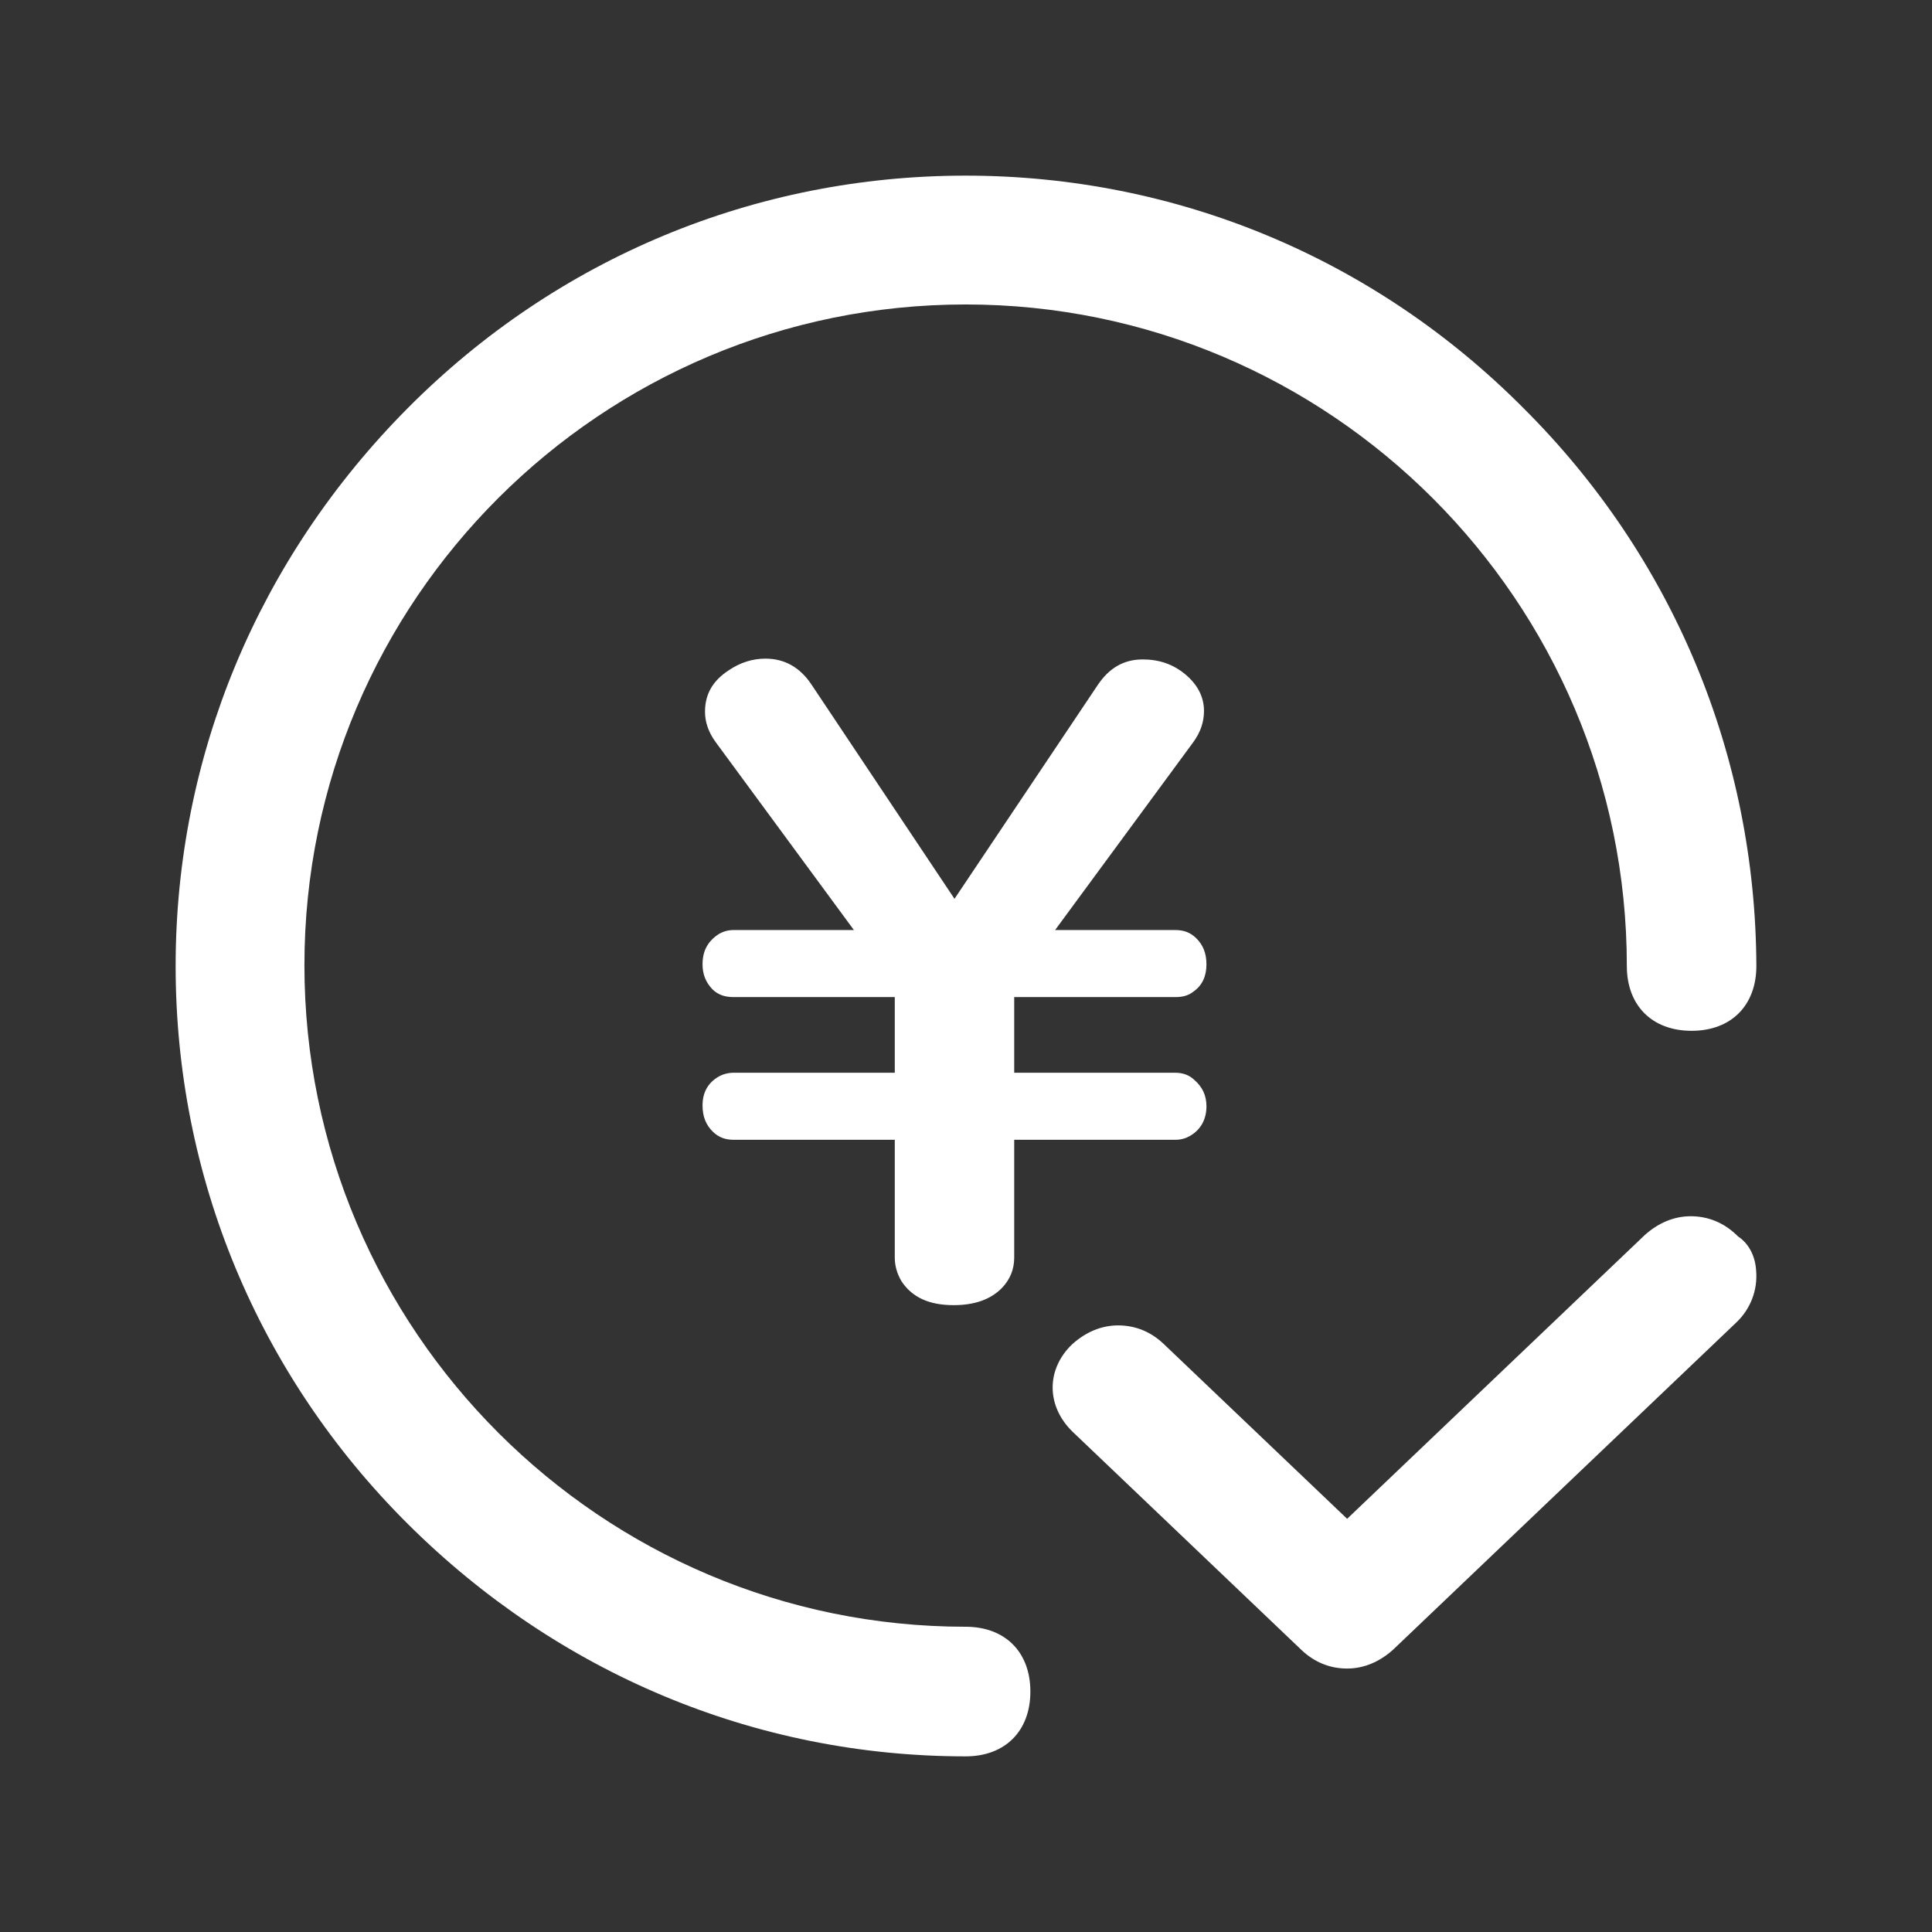
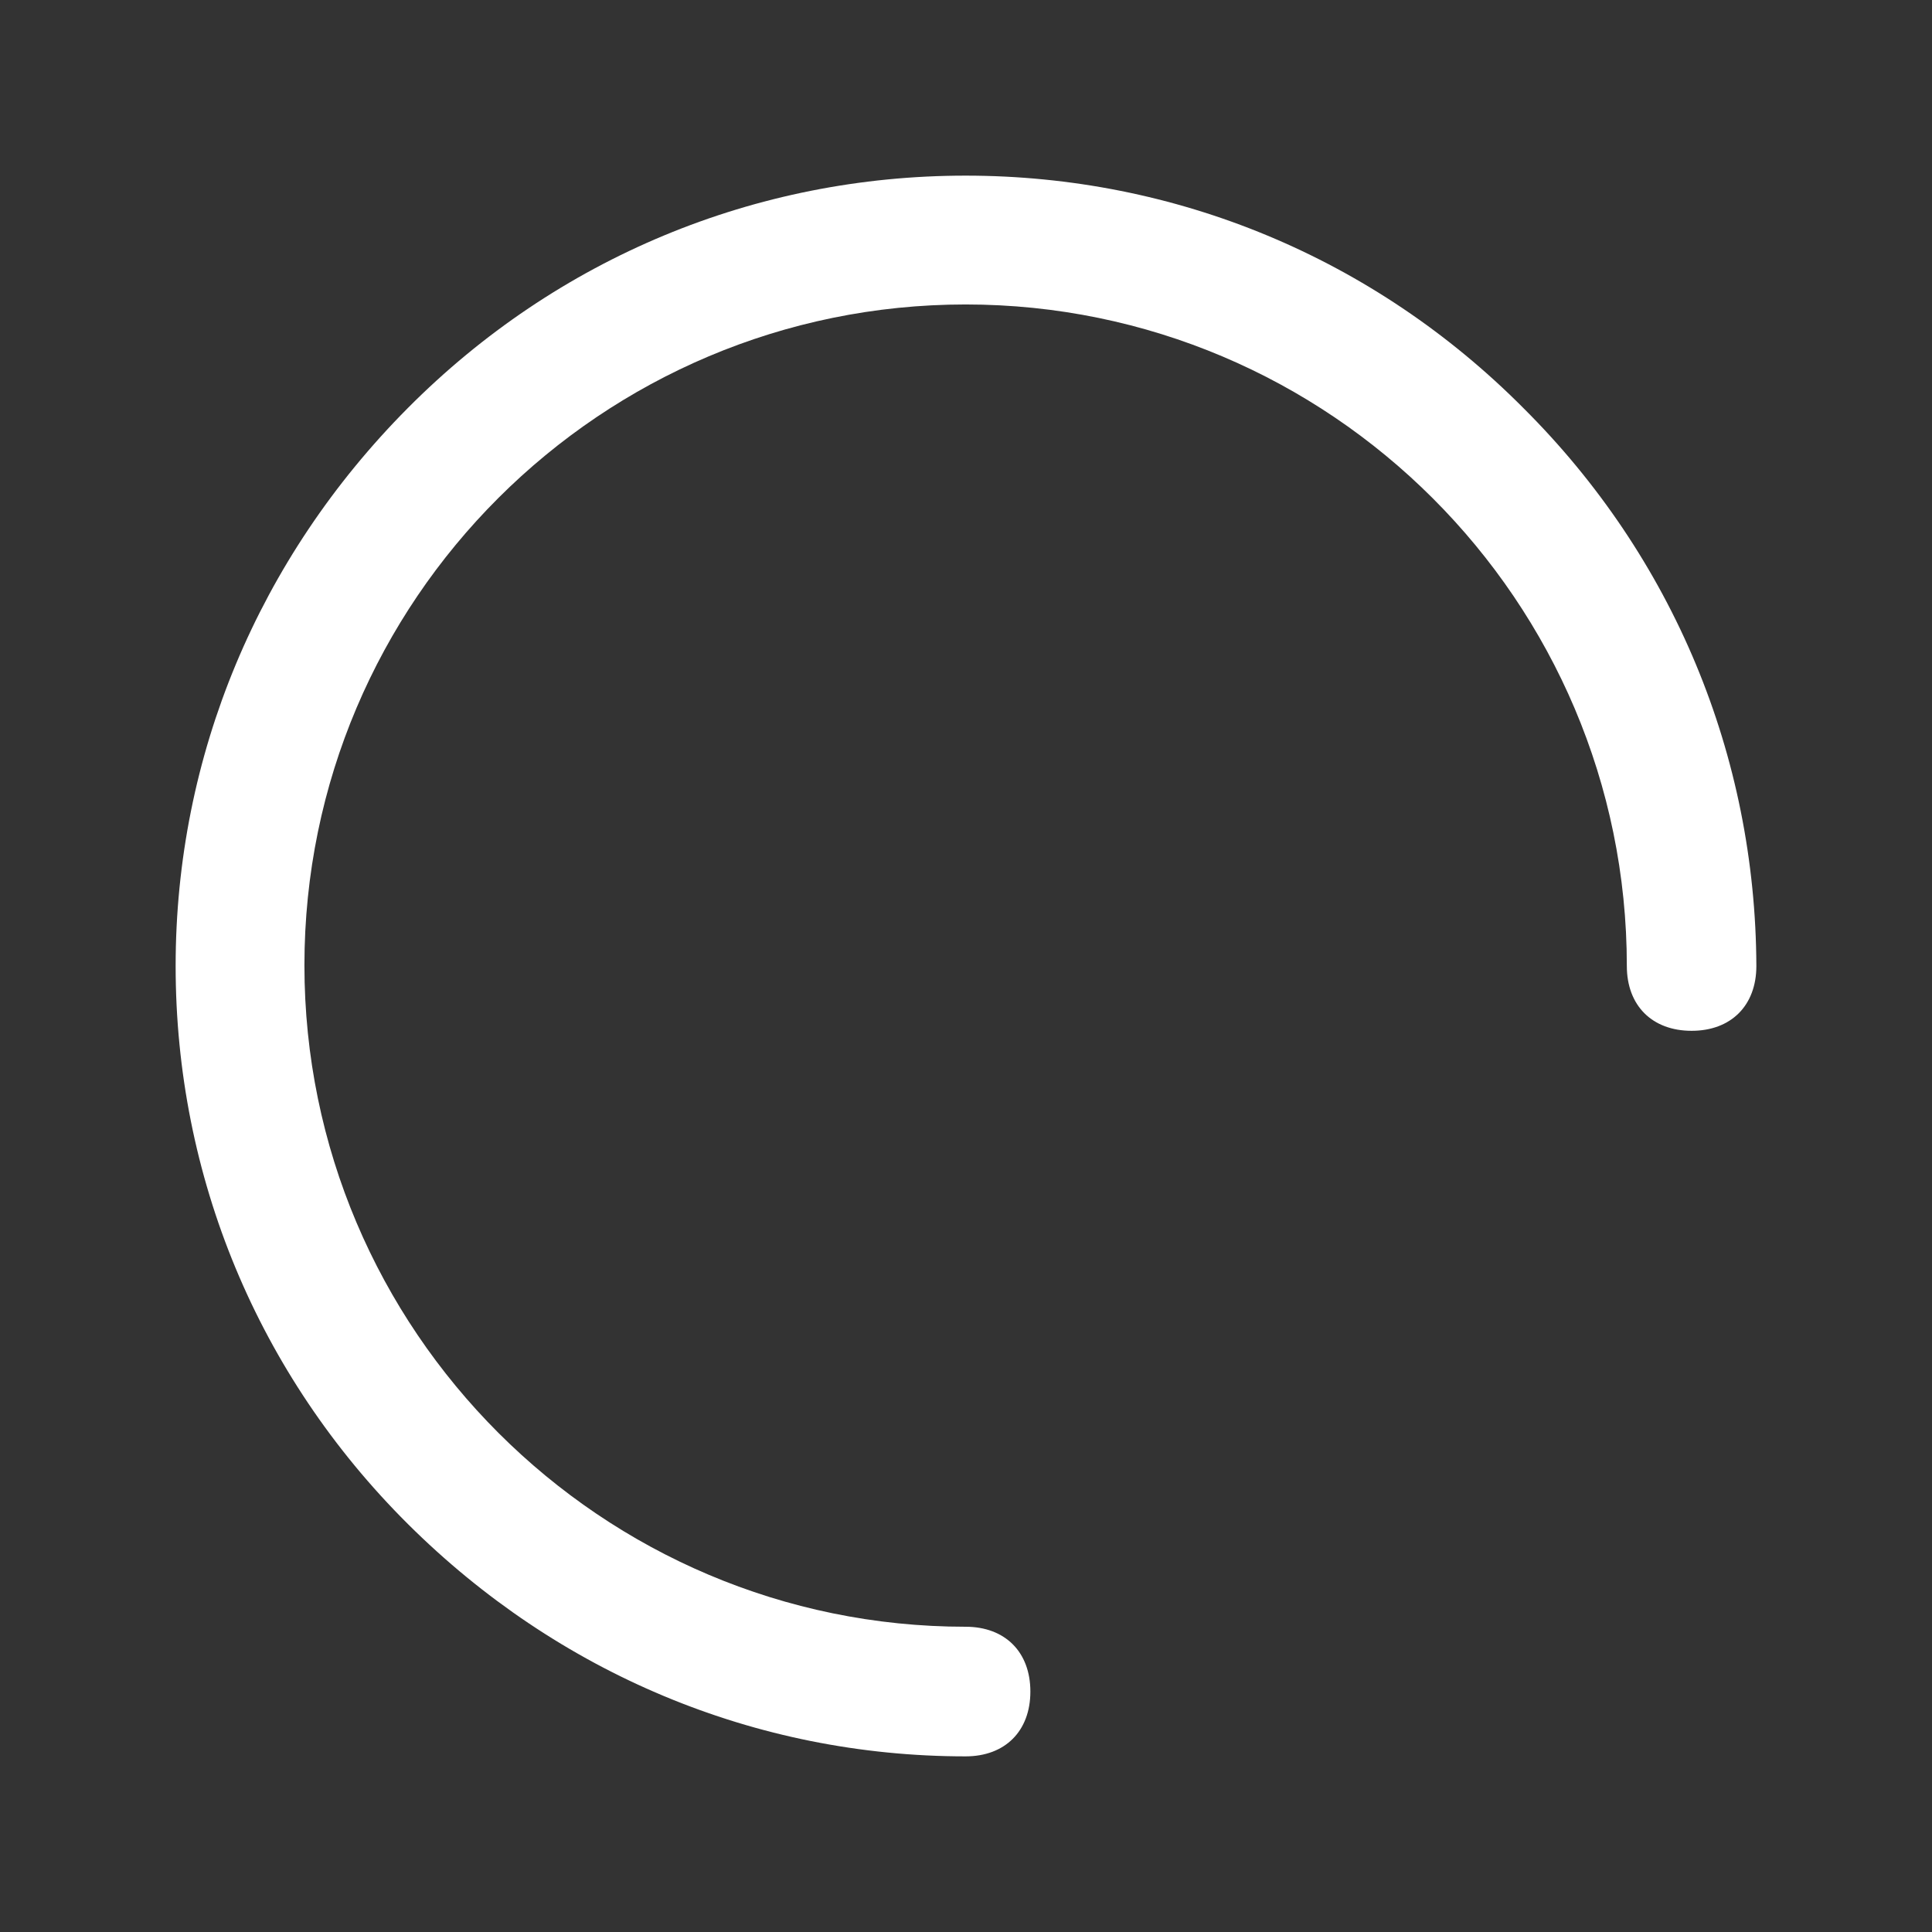
<svg xmlns="http://www.w3.org/2000/svg" width="44" height="44" viewBox="0 0 44 44" fill="none">
  <rect x="0" y="0" width="44" height="44" fill="#333333" stroke="none" />
  <path d="M34.693 9.292C31.292 5.872 26.777 4 21.991 4C17.205 4 12.69 5.872 9.289 9.292C5.889 12.712 4 17.212 4 22C4 26.788 5.871 31.306 9.289 34.708C12.708 38.11 17.205 40 21.991 40C22.891 40 23.466 39.424 23.466 38.524C23.466 37.624 22.891 37.048 21.991 37.048C13.697 37.048 6.933 30.298 6.933 21.982C6.933 13.666 13.697 6.934 21.991 6.934C30.285 6.934 37.05 13.684 37.05 22C37.05 22.9 37.625 23.476 38.525 23.476C39.424 23.476 40 22.9 40 22C39.982 17.212 38.111 12.694 34.693 9.292V9.292Z" fill="white" />
-   <path d="M39.995 28.942C39.976 28.605 39.827 28.32 39.585 28.161L39.566 28.143L39.548 28.125C39.25 27.841 38.896 27.699 38.505 27.699C38.113 27.699 37.759 27.859 37.461 28.125L30.941 34.341L30.68 34.59L30.419 34.341L26.507 30.612C26.209 30.327 25.855 30.185 25.464 30.185C25.073 30.185 24.719 30.345 24.421 30.612C23.824 31.18 23.824 32.015 24.421 32.601L29.637 37.574C29.935 37.858 30.289 38 30.68 38C31.071 38 31.425 37.84 31.723 37.574L39.548 30.114C39.864 29.812 40.032 29.386 39.995 28.942V28.942ZM19.447 21.181L16.298 16.9C16.13 16.669 16.056 16.439 16.056 16.208C16.056 15.799 16.242 15.497 16.596 15.266C16.857 15.089 17.136 15 17.434 15C17.863 15 18.217 15.195 18.478 15.586L21.738 20.47L24.998 15.604C25.259 15.213 25.594 15.018 26.023 15.018C26.395 15.018 26.712 15.124 26.991 15.355C27.271 15.586 27.42 15.87 27.42 16.19C27.42 16.439 27.345 16.669 27.178 16.9L24.029 21.181H26.768C26.954 21.181 27.103 21.234 27.234 21.358C27.401 21.518 27.476 21.713 27.476 21.962C27.476 22.229 27.383 22.442 27.178 22.584C27.066 22.673 26.936 22.708 26.768 22.708H23.098V24.431H26.768C26.936 24.431 27.085 24.484 27.196 24.591C27.383 24.751 27.476 24.946 27.476 25.195C27.476 25.497 27.345 25.727 27.103 25.869C27.01 25.923 26.898 25.958 26.768 25.958H23.098V28.64C23.098 28.907 23.005 29.137 22.818 29.333C22.558 29.599 22.185 29.724 21.719 29.724C21.16 29.724 20.769 29.546 20.527 29.173C20.434 29.013 20.378 28.835 20.378 28.64V25.958H16.708C16.522 25.958 16.373 25.905 16.242 25.781C16.075 25.621 16 25.425 16 25.177C16 24.893 16.112 24.68 16.335 24.538C16.447 24.466 16.578 24.431 16.708 24.431H20.378V22.708H16.708C16.503 22.708 16.354 22.655 16.224 22.53C16.075 22.371 16 22.193 16 21.962C16 21.642 16.13 21.429 16.373 21.27C16.466 21.216 16.578 21.181 16.708 21.181H19.447V21.181Z" fill="white" />
</svg>